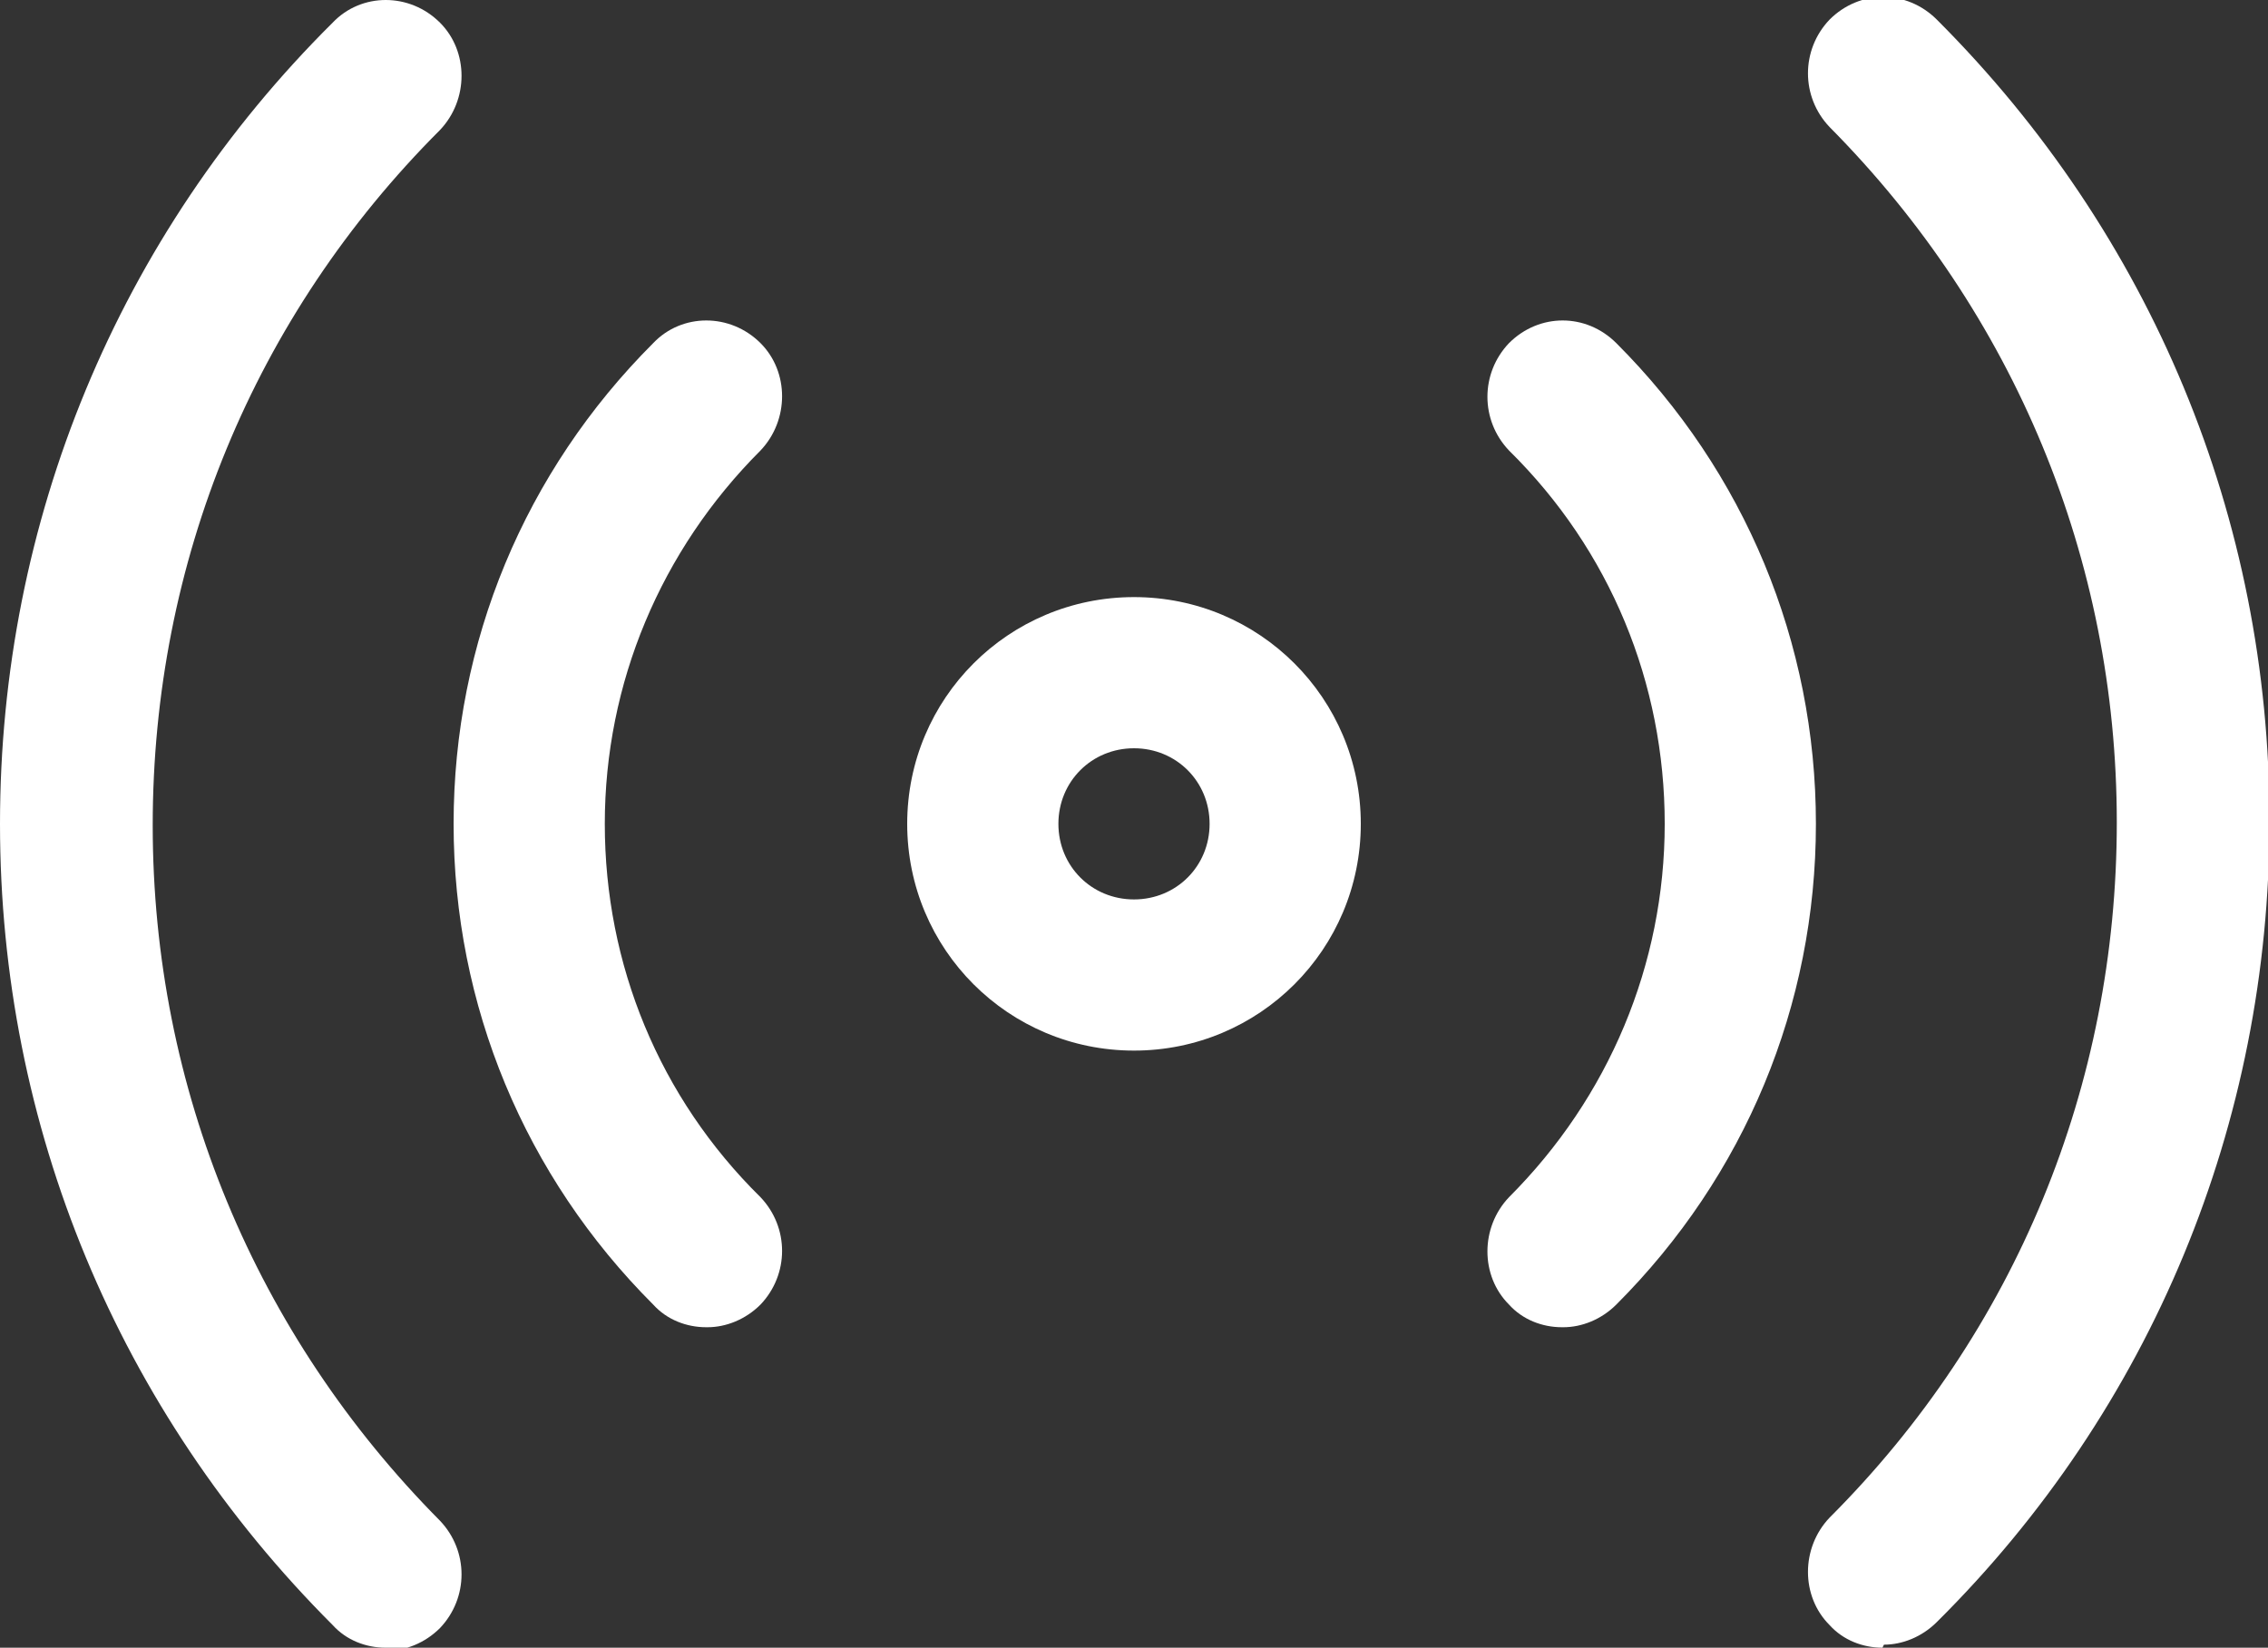
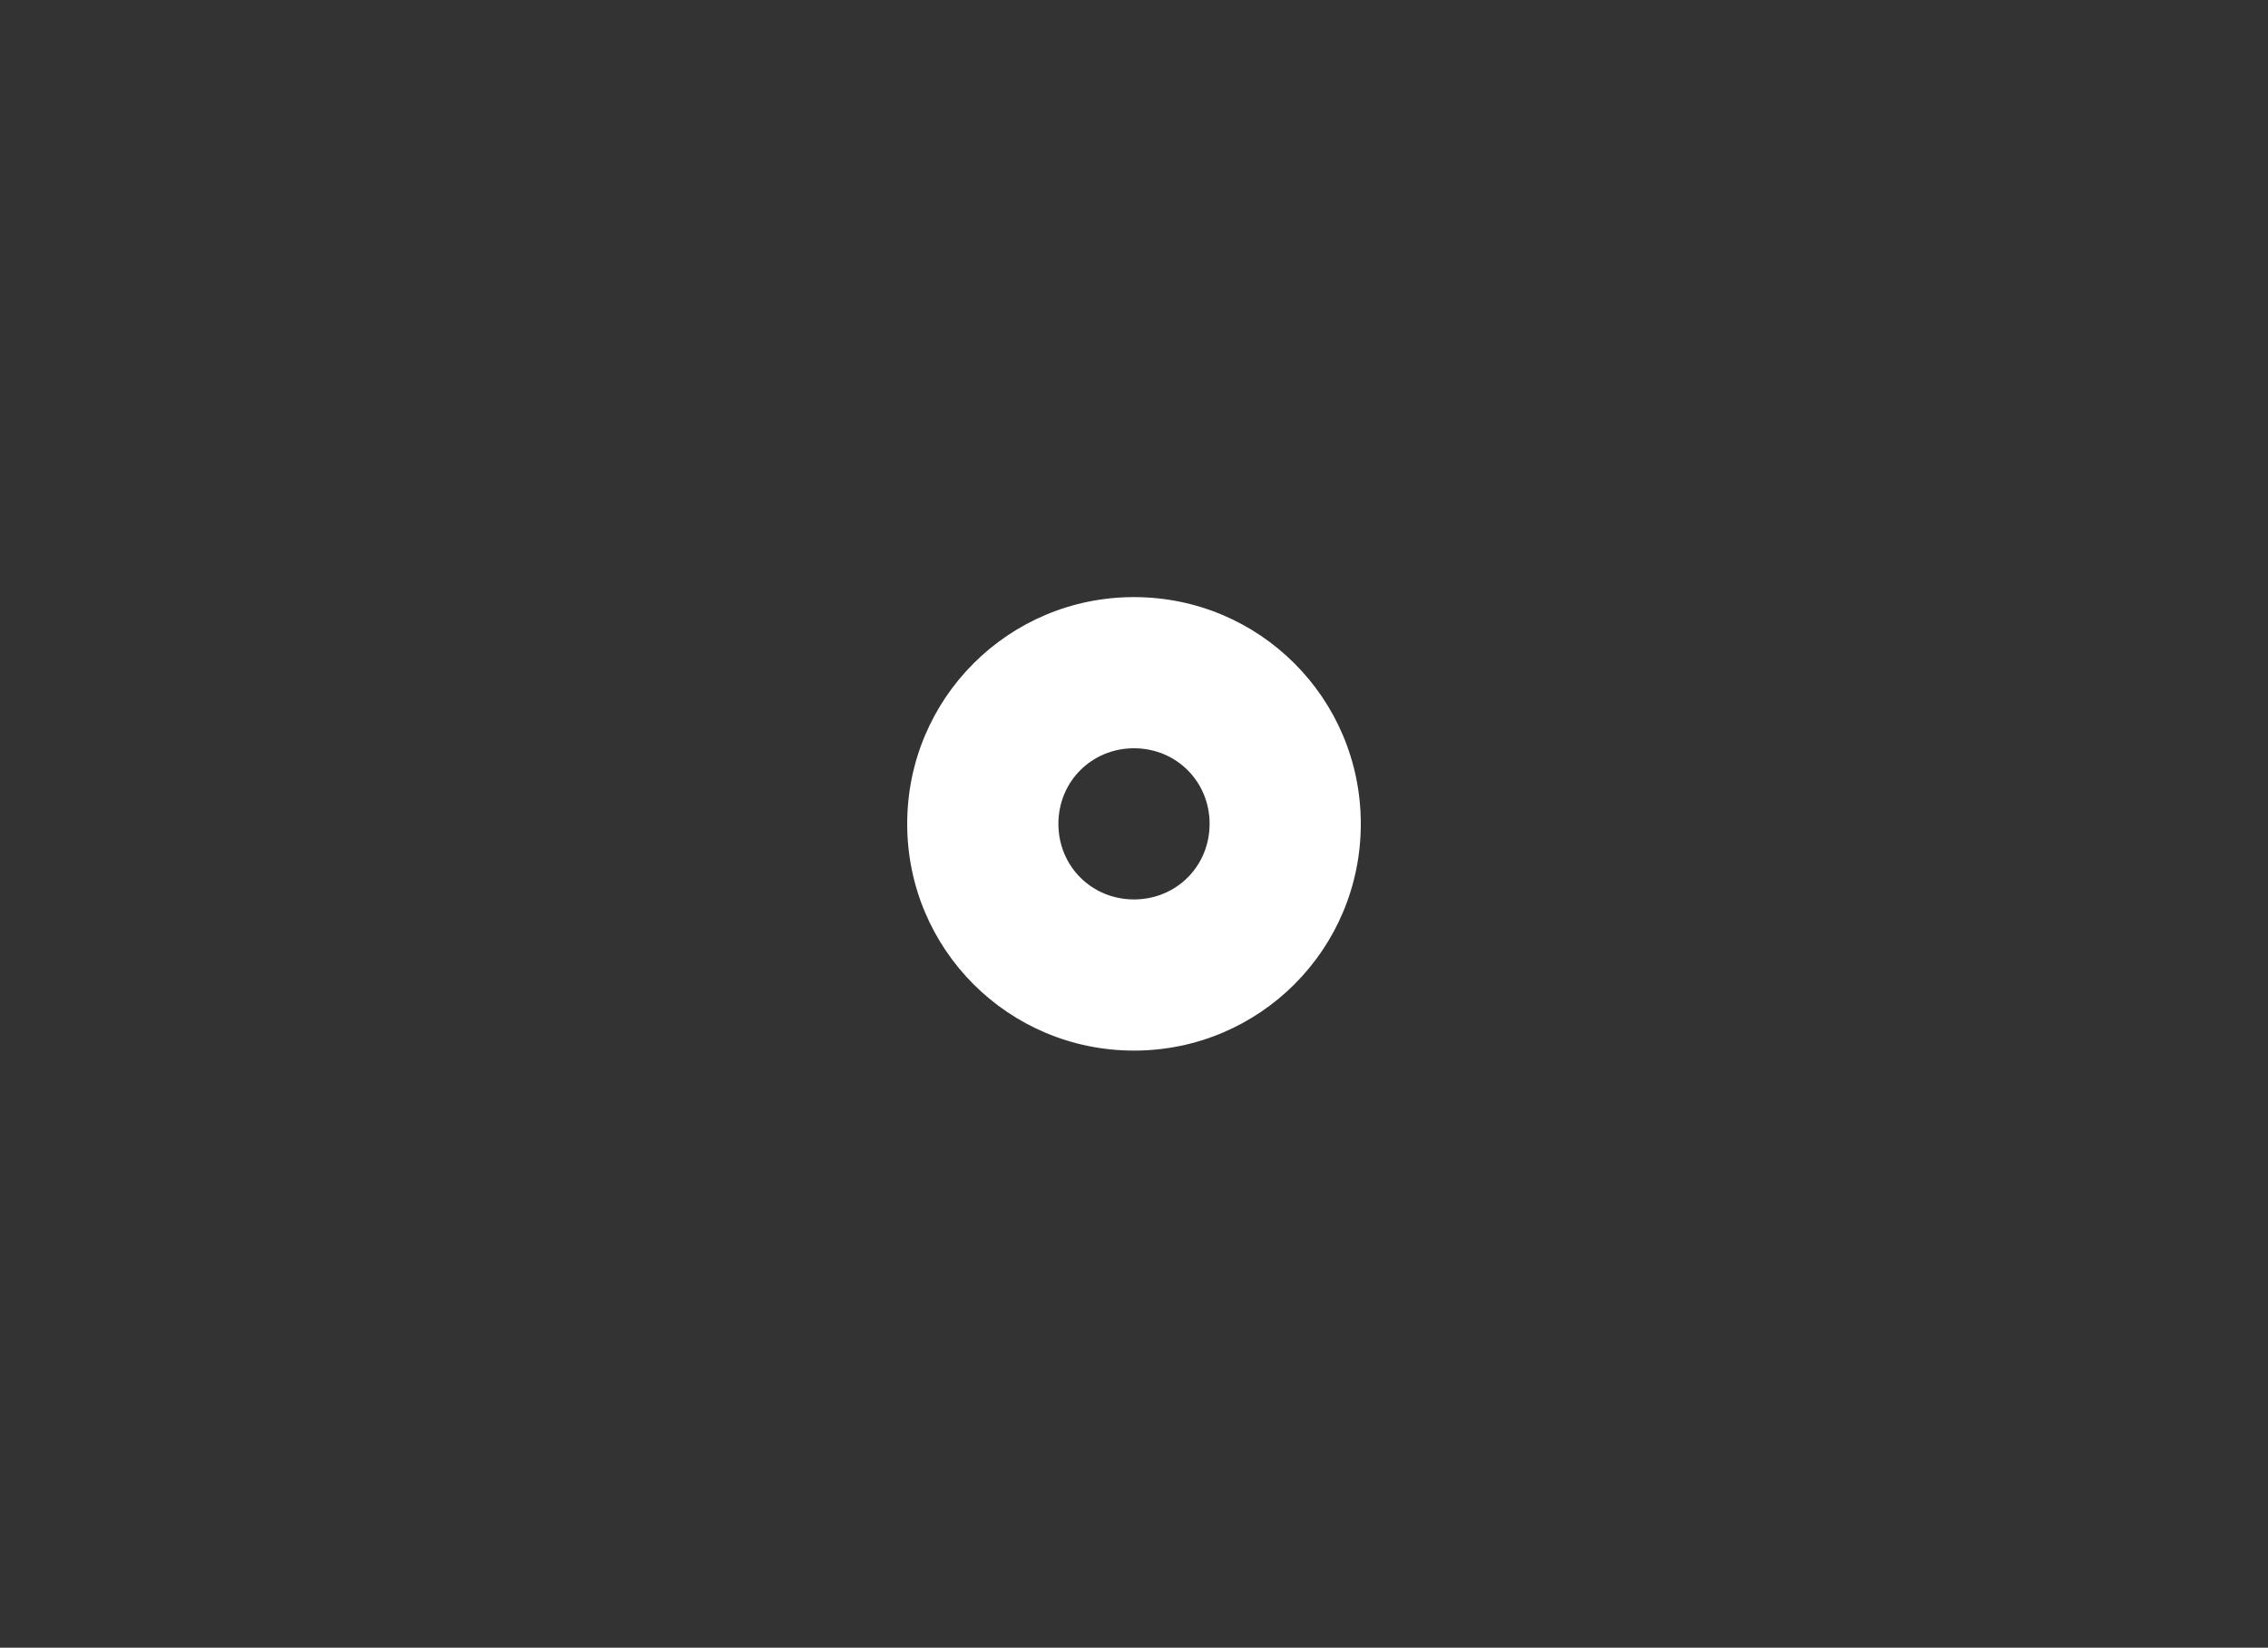
<svg xmlns="http://www.w3.org/2000/svg" id="Layer_2" viewBox="0 0 15 10.9">
  <rect x="0" y="0" width="15" height="10.9" fill="#333333" stroke="none" />
  <defs>
    <style>.cls-1{fill:#fff;}</style>
  </defs>
  <g id="Layer_1-2">
    <path class="cls-1" d="M7.5,6.95c-.83,0-1.5-.67-1.5-1.5s.67-1.5,1.5-1.5,1.5.67,1.5,1.5-.67,1.5-1.5,1.5ZM7.5,4.95c-.28,0-.5.22-.5.5s.22.5.5.5.5-.22.5-.5-.22-.5-.5-.5Z" />
-     <path class="cls-1" d="M10.33,8.78c-.13,0-.26-.05-.35-.15-.19-.19-.19-.51,0-.71.66-.66,1.03-1.54,1.03-2.47s-.36-1.81-1.03-2.47c-.19-.2-.19-.51,0-.71.2-.2.51-.2.71,0,.85.85,1.32,1.98,1.32,3.18s-.47,2.33-1.32,3.18c-.1.1-.23.15-.35.15h0Z" />
-     <path class="cls-1" d="M12.45,10.9c-.13,0-.26-.05-.35-.15-.19-.19-.19-.51,0-.71,1.23-1.23,1.9-2.86,1.9-4.6s-.68-3.37-1.9-4.6c-.19-.2-.19-.51,0-.71.2-.2.51-.2.71,0,1.42,1.42,2.2,3.3,2.2,5.3s-.78,3.89-2.2,5.3c-.1.1-.23.15-.35.15h0Z" />
-     <path class="cls-1" d="M4.67,8.78c-.13,0-.26-.05-.35-.15-.85-.85-1.32-1.98-1.32-3.18s.47-2.33,1.32-3.18c.19-.2.51-.2.71,0,.19.19.19.51,0,.71-.66.66-1.03,1.54-1.03,2.47s.36,1.81,1.03,2.47c.19.2.19.51,0,.71-.1.1-.23.15-.35.15h0Z" />
-     <path class="cls-1" d="M2.55,10.9c-.13,0-.26-.05-.35-.15C.78,9.33,0,7.45,0,5.45S.78,1.56,2.2.15c.19-.2.51-.2.71,0,.19.19.19.51,0,.71-1.23,1.23-1.9,2.86-1.9,4.6s.68,3.37,1.9,4.6c.19.2.19.51,0,.71-.1.1-.23.15-.35.15h0Z" />
  </g>
</svg>